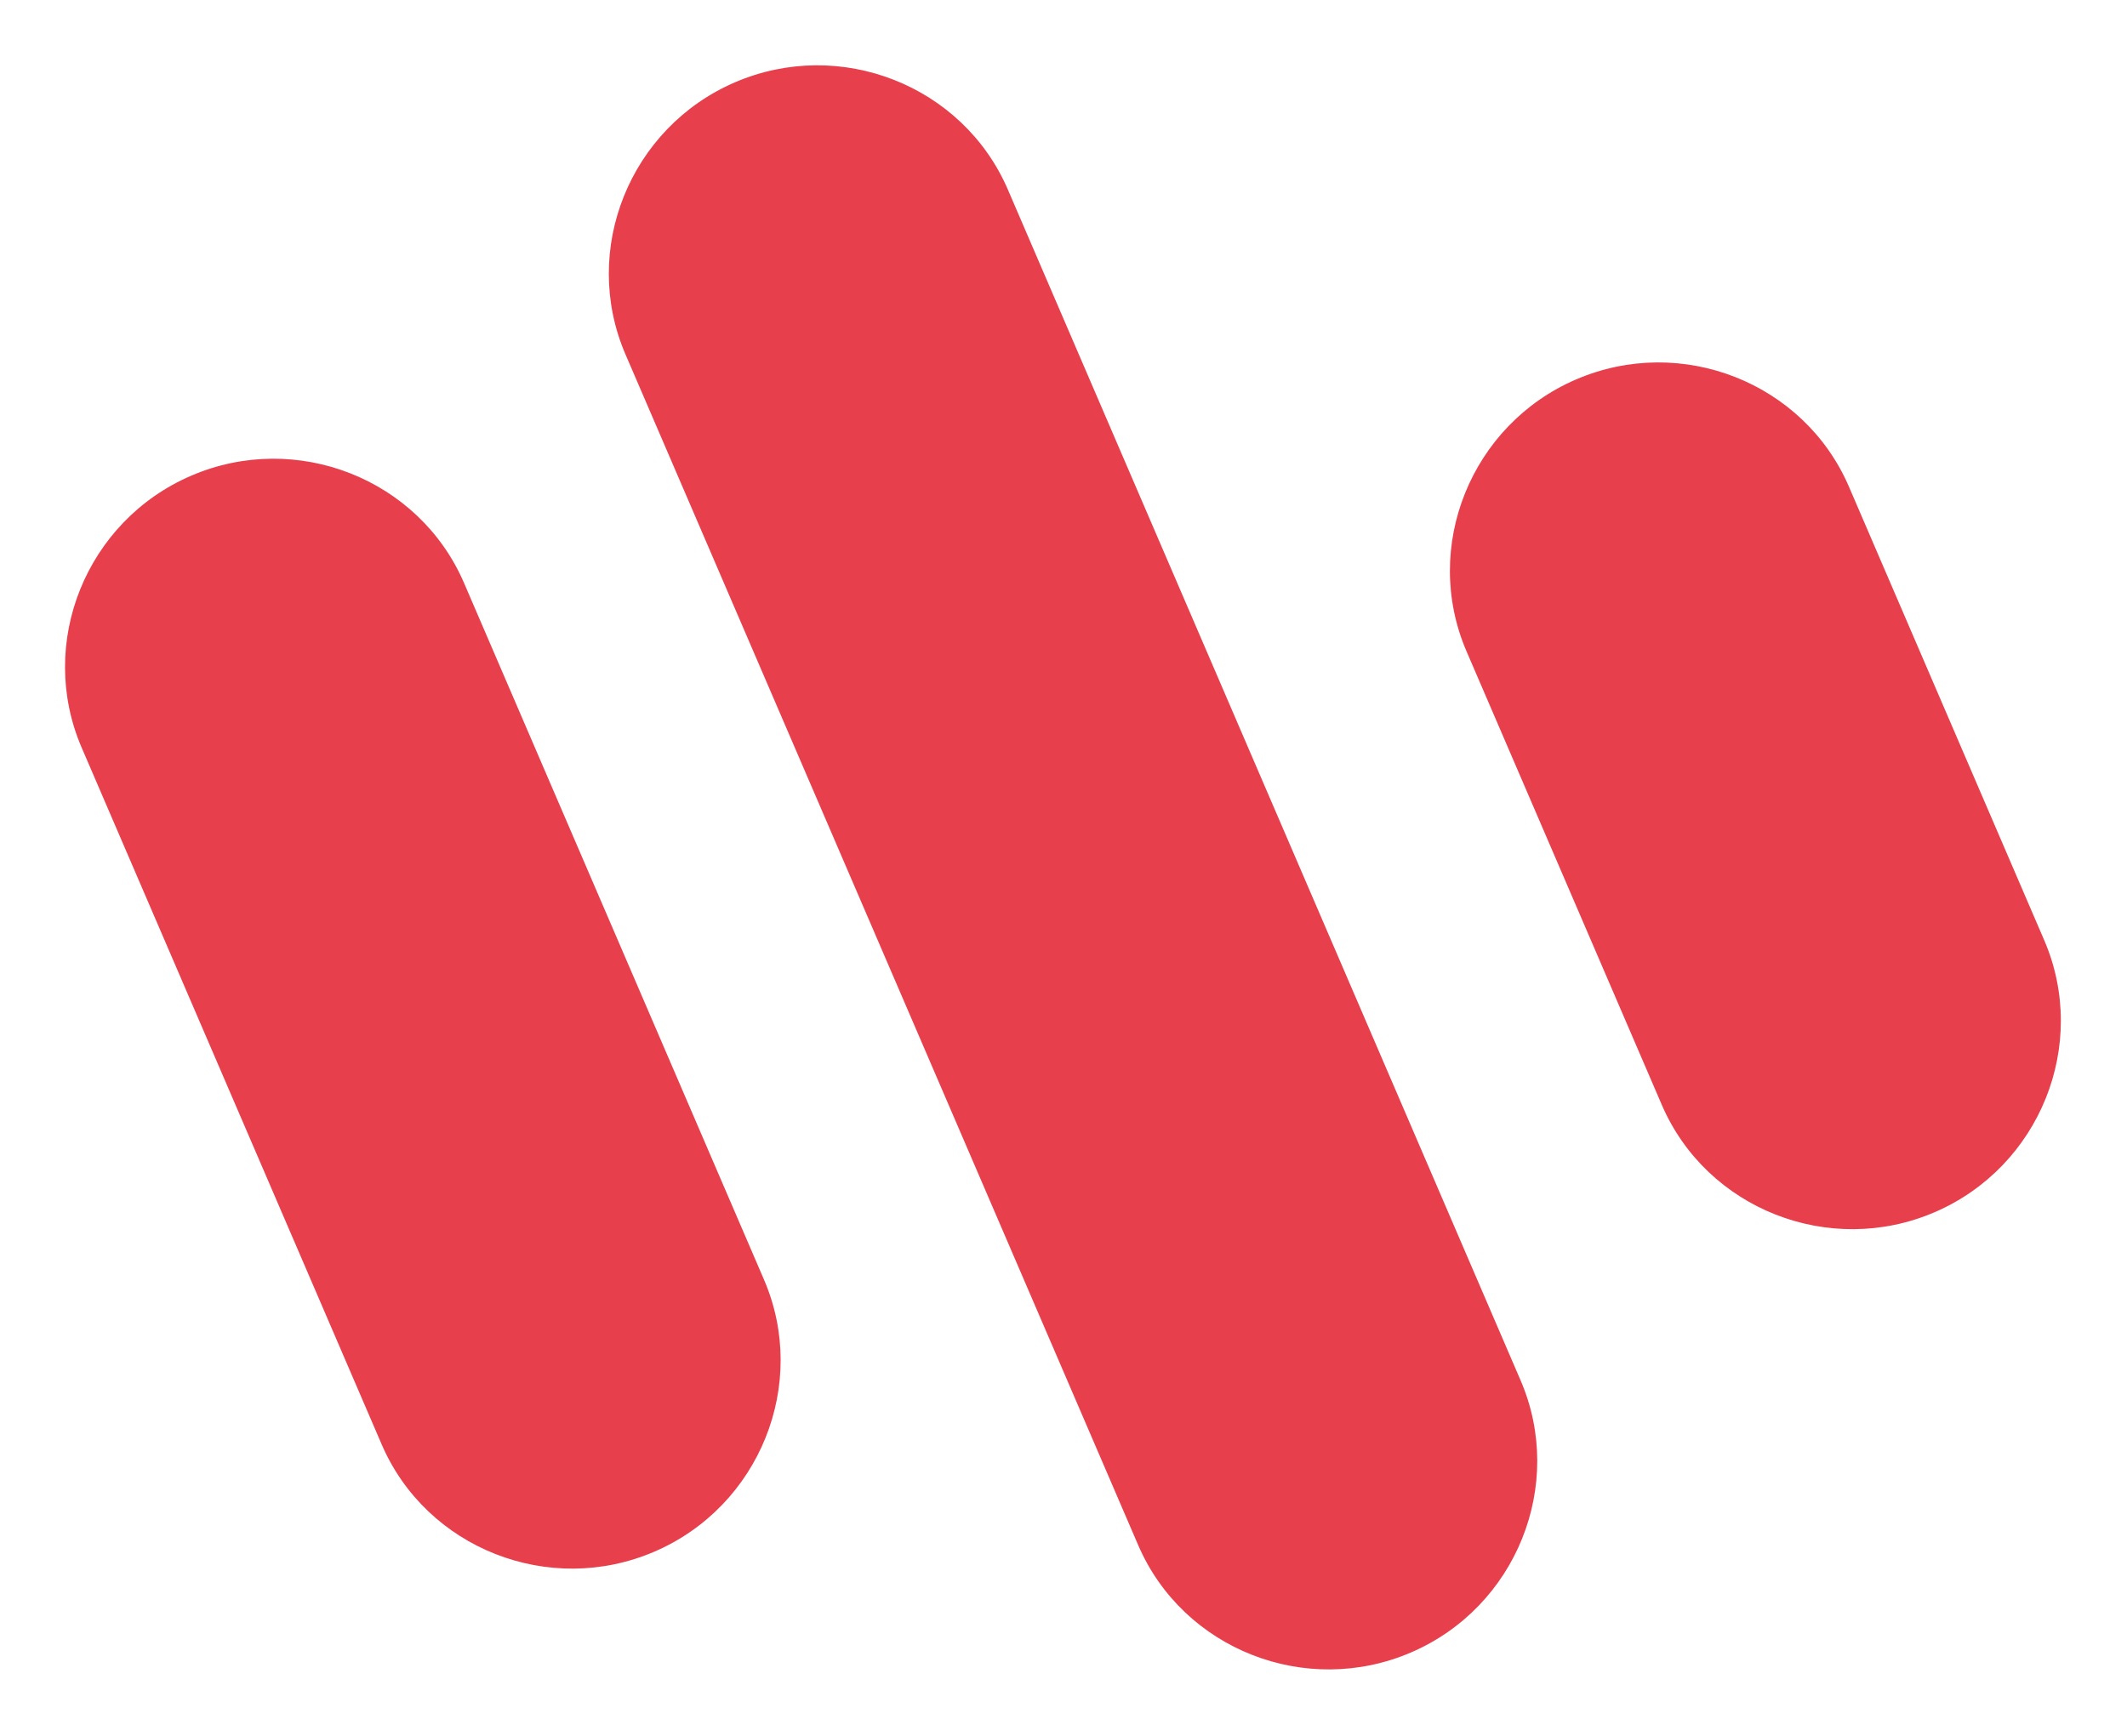
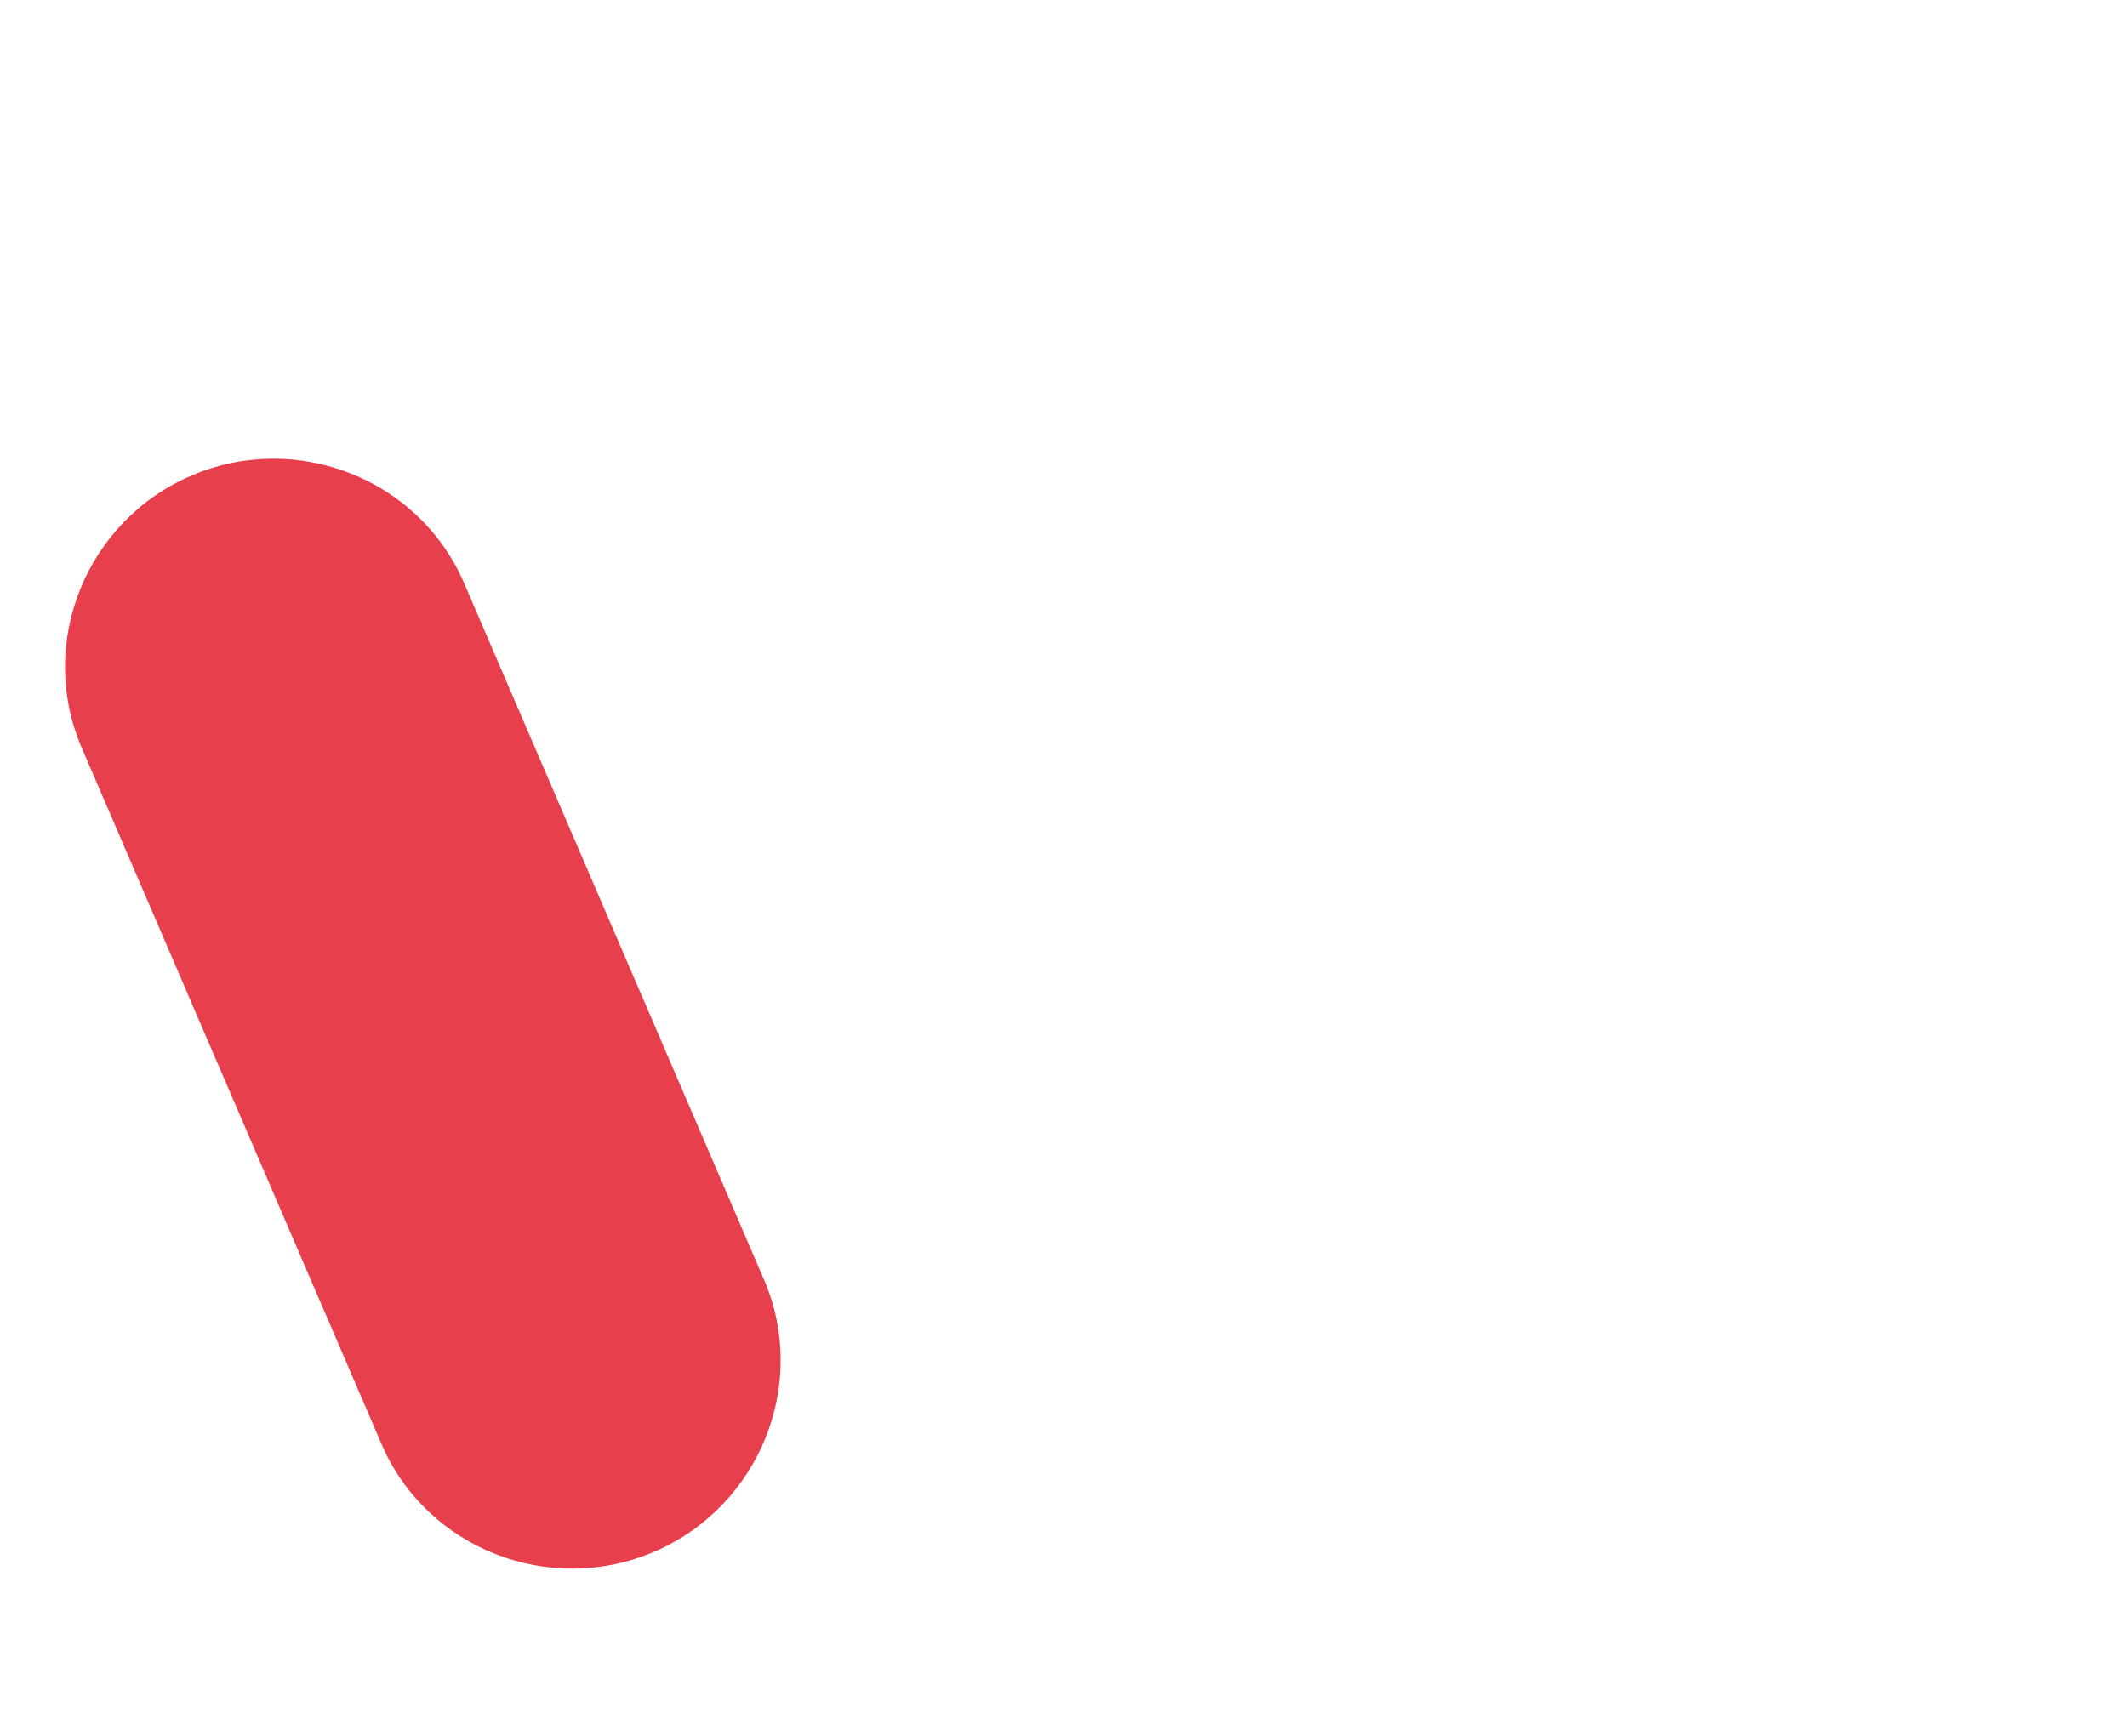
<svg xmlns="http://www.w3.org/2000/svg" width="789" height="644" viewBox="0 0 789 644" fill="none">
  <path d="M172.141 216.335L283.412 474.835C300.066 513.524 281.784 558.932 242.759 575.73C203.746 592.523 158.216 574.597 141.557 535.896L30.286 277.396C13.627 238.695 31.902 193.304 70.915 176.511C109.928 159.718 155.482 177.634 172.141 216.335Z" fill="#E83F4D" />
-   <path d="M373.877 70.371L564.072 512.223C580.735 550.935 562.425 596.342 523.424 613.13C484.41 629.923 438.857 612.007 422.193 573.294L231.998 131.443C215.34 92.742 233.621 47.334 272.646 30.536C311.648 13.748 357.218 31.671 373.877 70.371Z" fill="#E83F4D" />
-   <path d="M685.868 180.611L758.298 348.877C774.962 387.59 756.675 432.986 717.65 449.784C678.661 466.567 633.095 448.656 616.431 409.944L544.001 241.677C527.337 202.965 545.653 157.57 584.642 140.787C623.655 123.994 669.209 141.91 685.868 180.611Z" fill="#E83F4D" />
</svg>